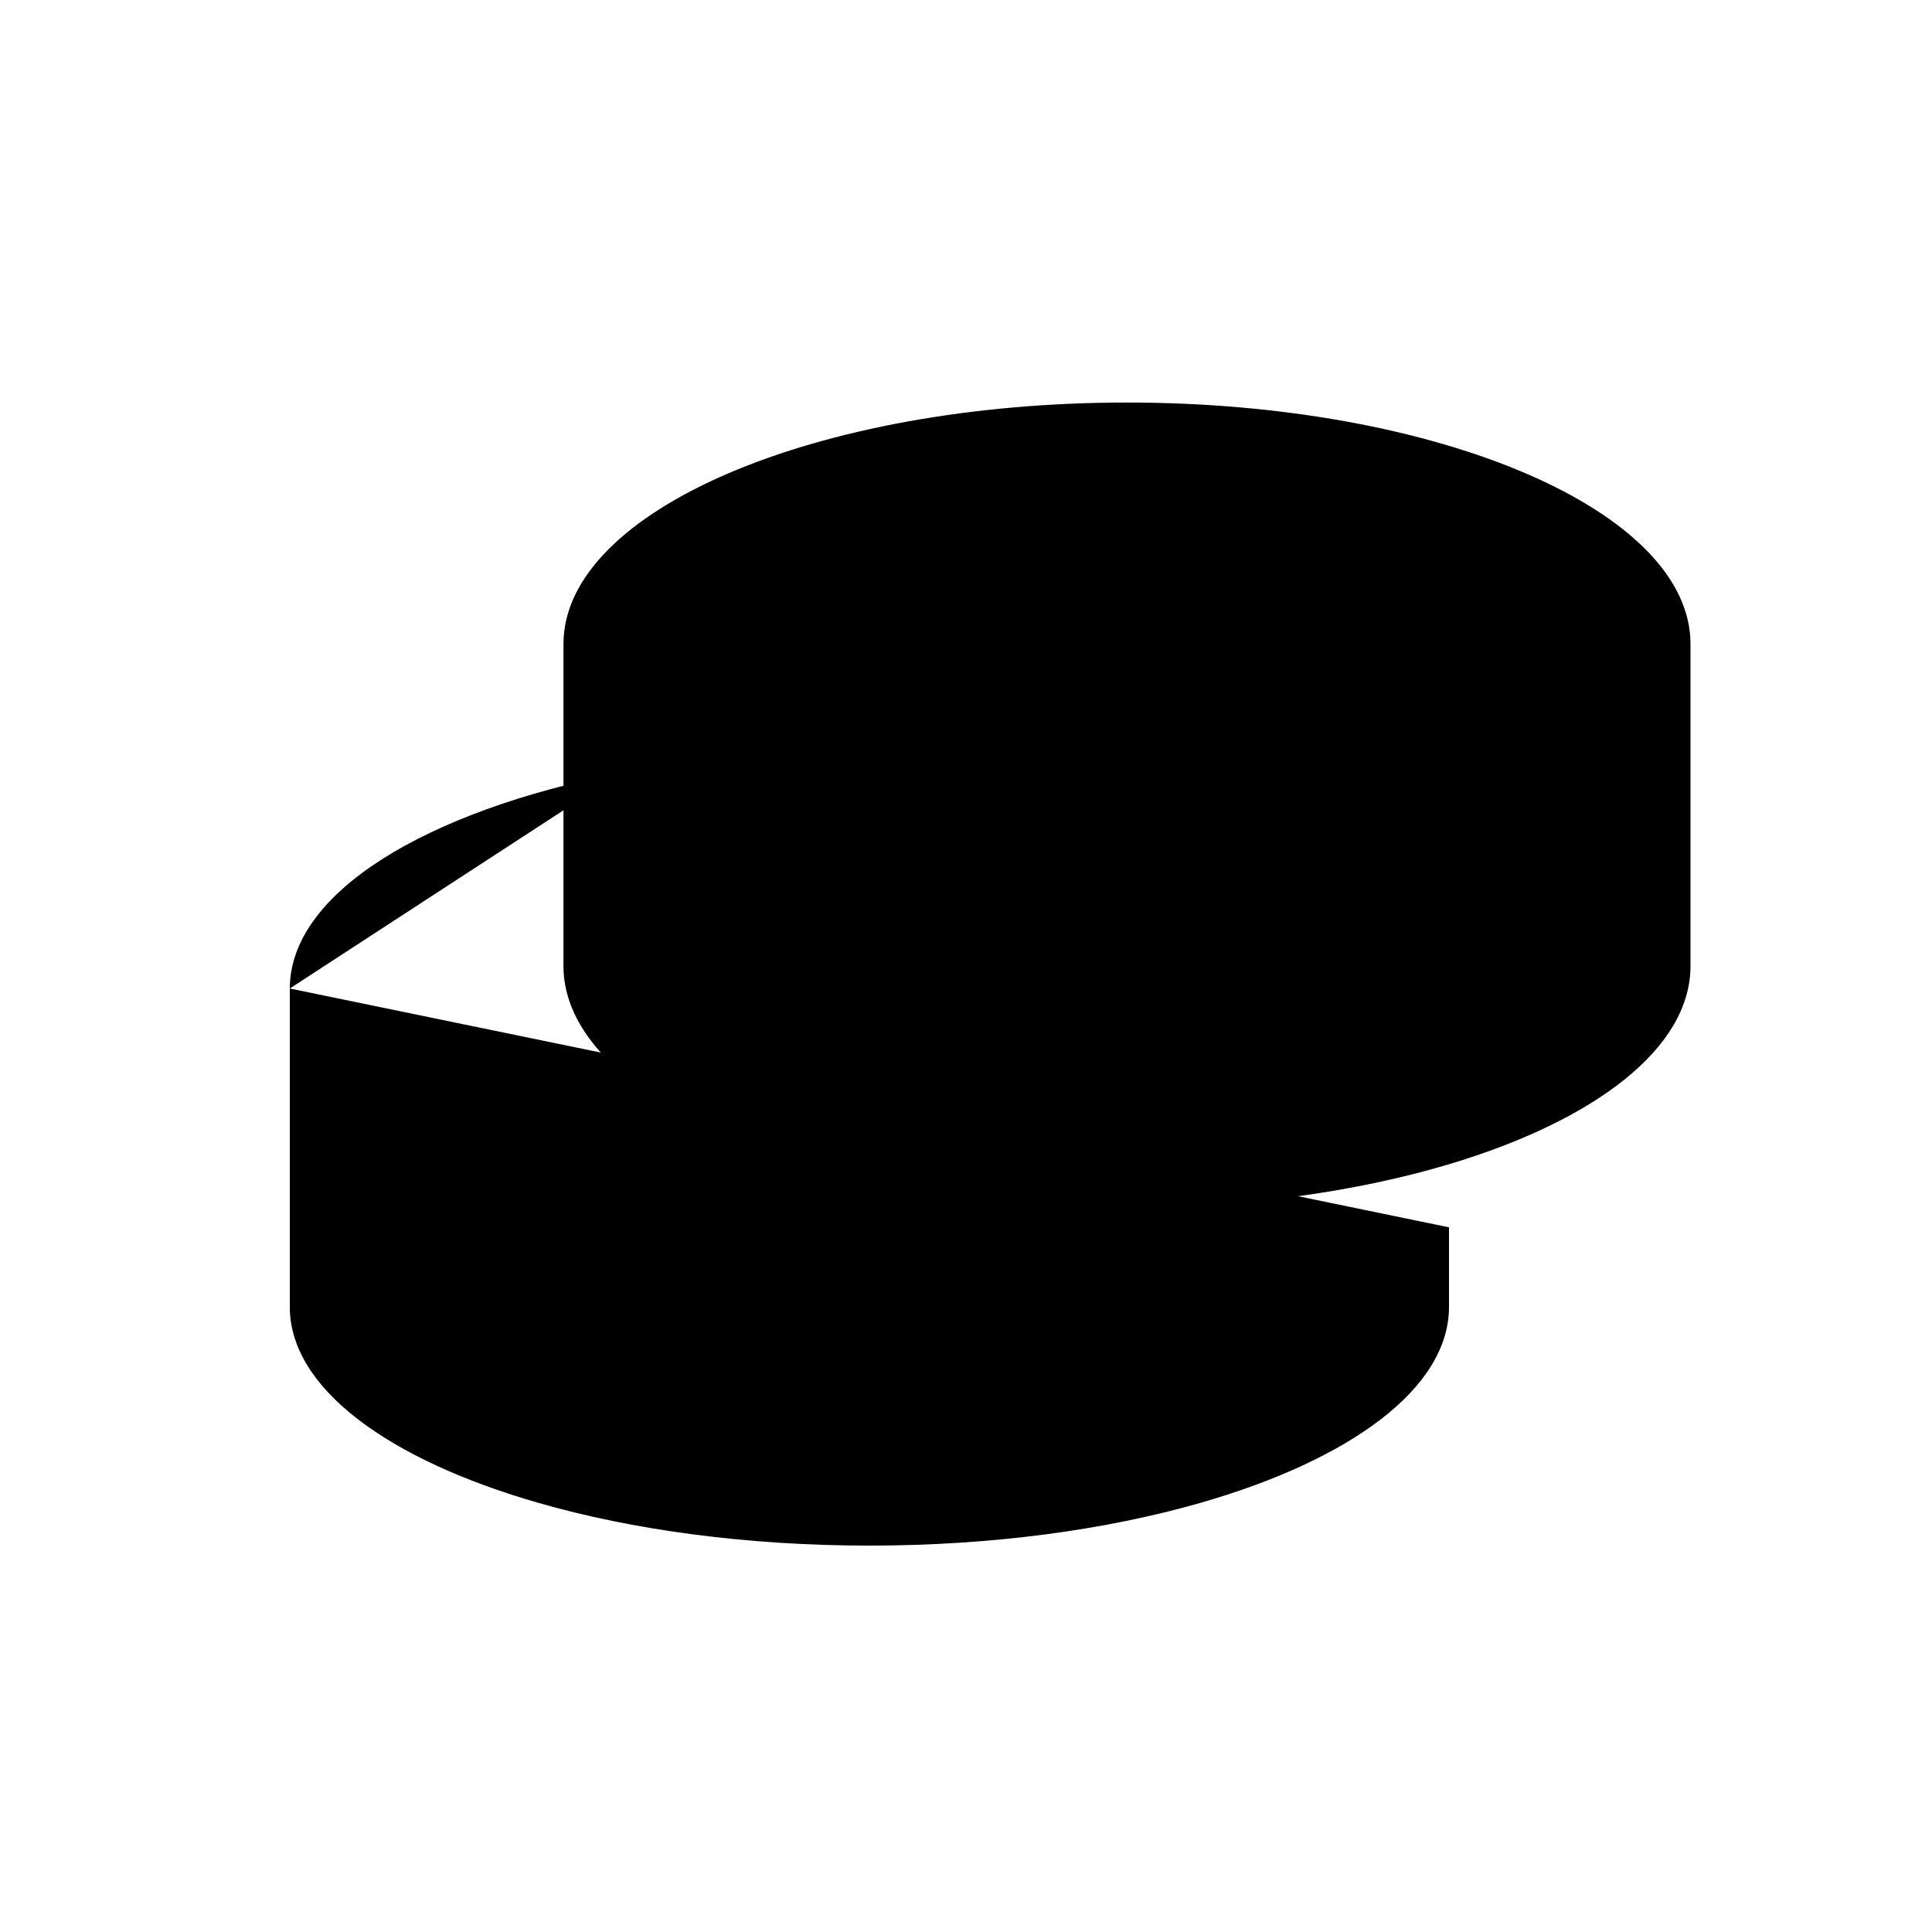
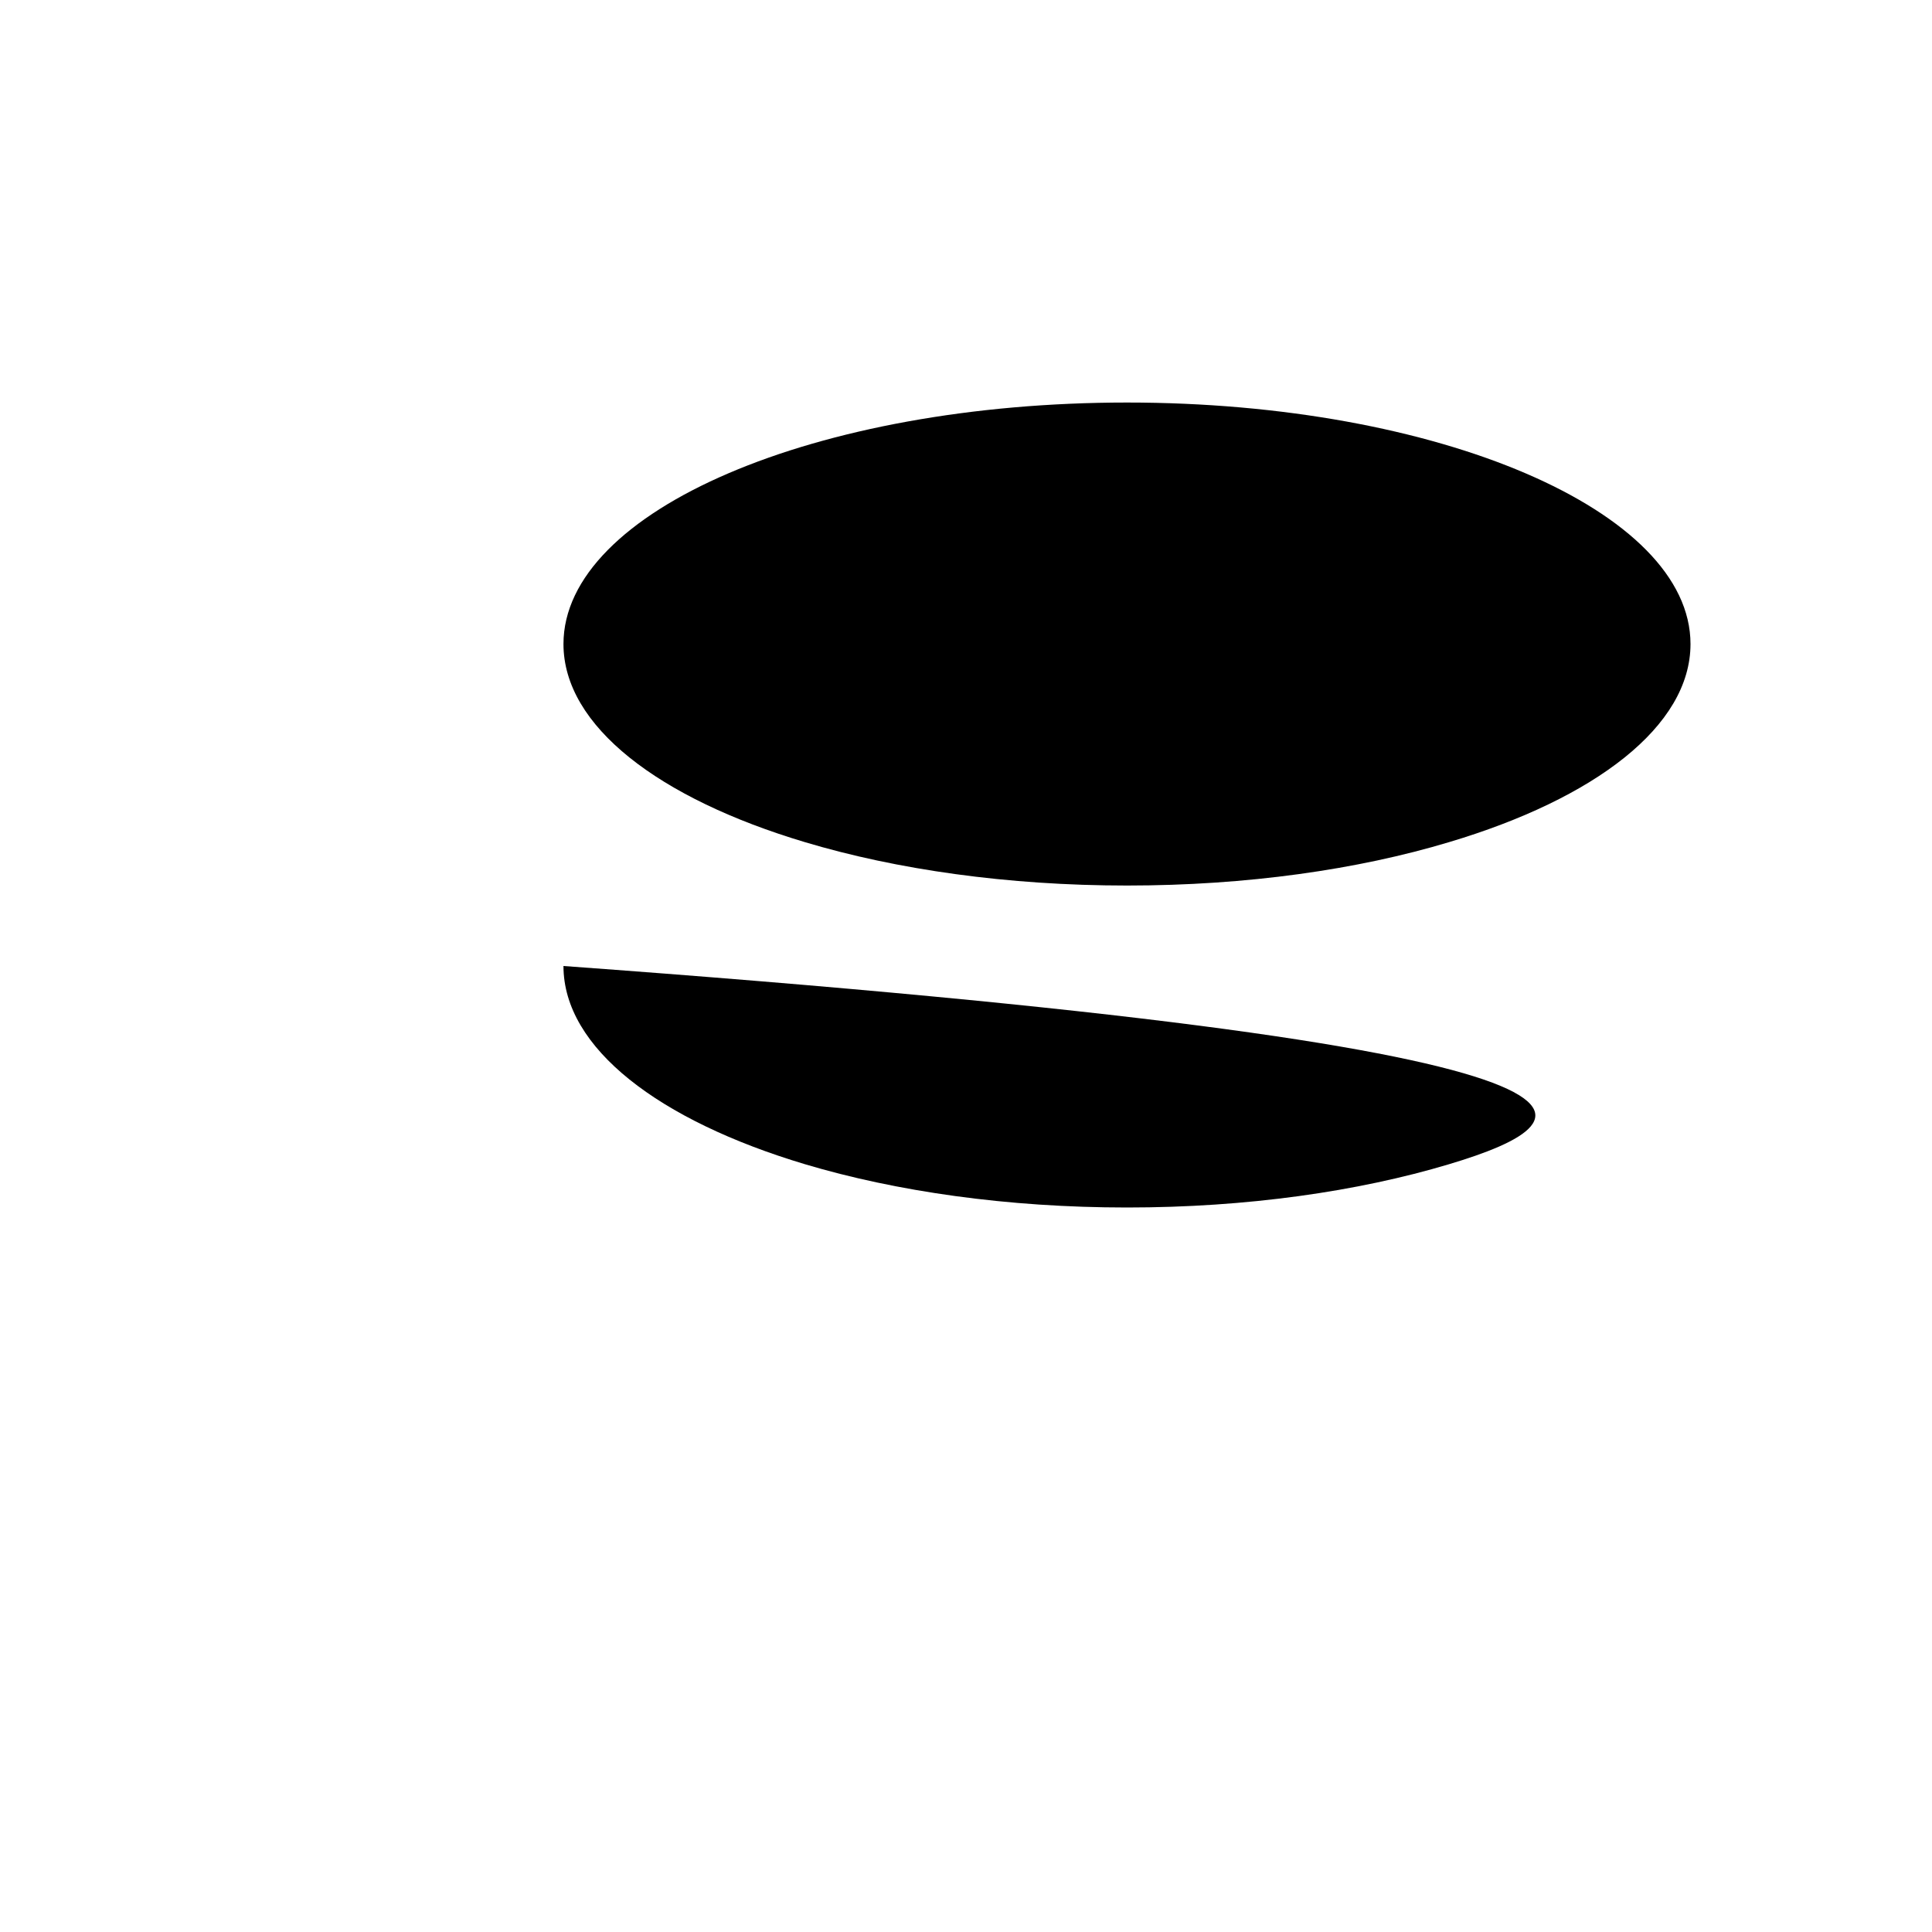
<svg xmlns="http://www.w3.org/2000/svg" width="20" height="20" viewBox="0 0 20 20">
  <g id="earn">
    <path d="M18 6.5C18 7.35 16.983 8.1 15.429 8.552C14.457 8.835 13.275 9 12 9C10.725 9 9.543 8.834 8.571 8.552C7.017 8.1 6 7.35 6 6.5C6 5.119 8.686 4 12 4C15.314 4 18 5.119 18 6.5Z" fill="url(#paint0_linear_410_217)" />
-     <path d="M17.5 6.667C17.5 5.286 14.888 4.167 11.667 4.167C8.445 4.167 5.833 5.286 5.833 6.667M17.5 6.667V10C17.5 10.85 16.512 11.6 15 12.052C14.055 12.335 12.906 12.5 11.667 12.5C10.428 12.5 9.278 12.334 8.333 12.052C6.823 11.6 5.833 10.85 5.833 10V6.667M17.5 6.667C17.5 7.517 16.512 8.267 15 8.718C14.055 9.002 12.906 9.167 11.667 9.167C10.428 9.167 9.278 9.001 8.333 8.718C6.823 8.267 5.833 7.517 5.833 6.667" stroke="url(#paint1_linear_410_217)" stroke-width="2" stroke-linecap="round" stroke-linejoin="round" />
-     <path d="M3 10.233V13.529C3 14.369 4.017 15.11 5.571 15.557C6.543 15.837 7.725 16 9 16C10.275 16 11.457 15.836 12.429 15.557C13.983 15.11 15 14.369 15 13.529V12.705M3 10.233C3 9.247 4.401 8.396 6.429 8M3 10.233C3 11.074 4.017 11.815 5.571 12.262C6.543 12.542 7.725 12.705 9 12.705C9.596 12.705 10.171 12.669 10.714 12.603" stroke="url(#paint2_linear_410_217)" stroke-width="2" stroke-linecap="round" stroke-linejoin="round" />
+     <path d="M17.5 6.667C17.5 5.286 14.888 4.167 11.667 4.167C8.445 4.167 5.833 5.286 5.833 6.667V10C17.5 10.85 16.512 11.6 15 12.052C14.055 12.335 12.906 12.5 11.667 12.5C10.428 12.5 9.278 12.334 8.333 12.052C6.823 11.6 5.833 10.85 5.833 10V6.667M17.5 6.667C17.5 7.517 16.512 8.267 15 8.718C14.055 9.002 12.906 9.167 11.667 9.167C10.428 9.167 9.278 9.001 8.333 8.718C6.823 8.267 5.833 7.517 5.833 6.667" stroke="url(#paint1_linear_410_217)" stroke-width="2" stroke-linecap="round" stroke-linejoin="round" />
  </g>
  <defs>

</defs>
</svg>